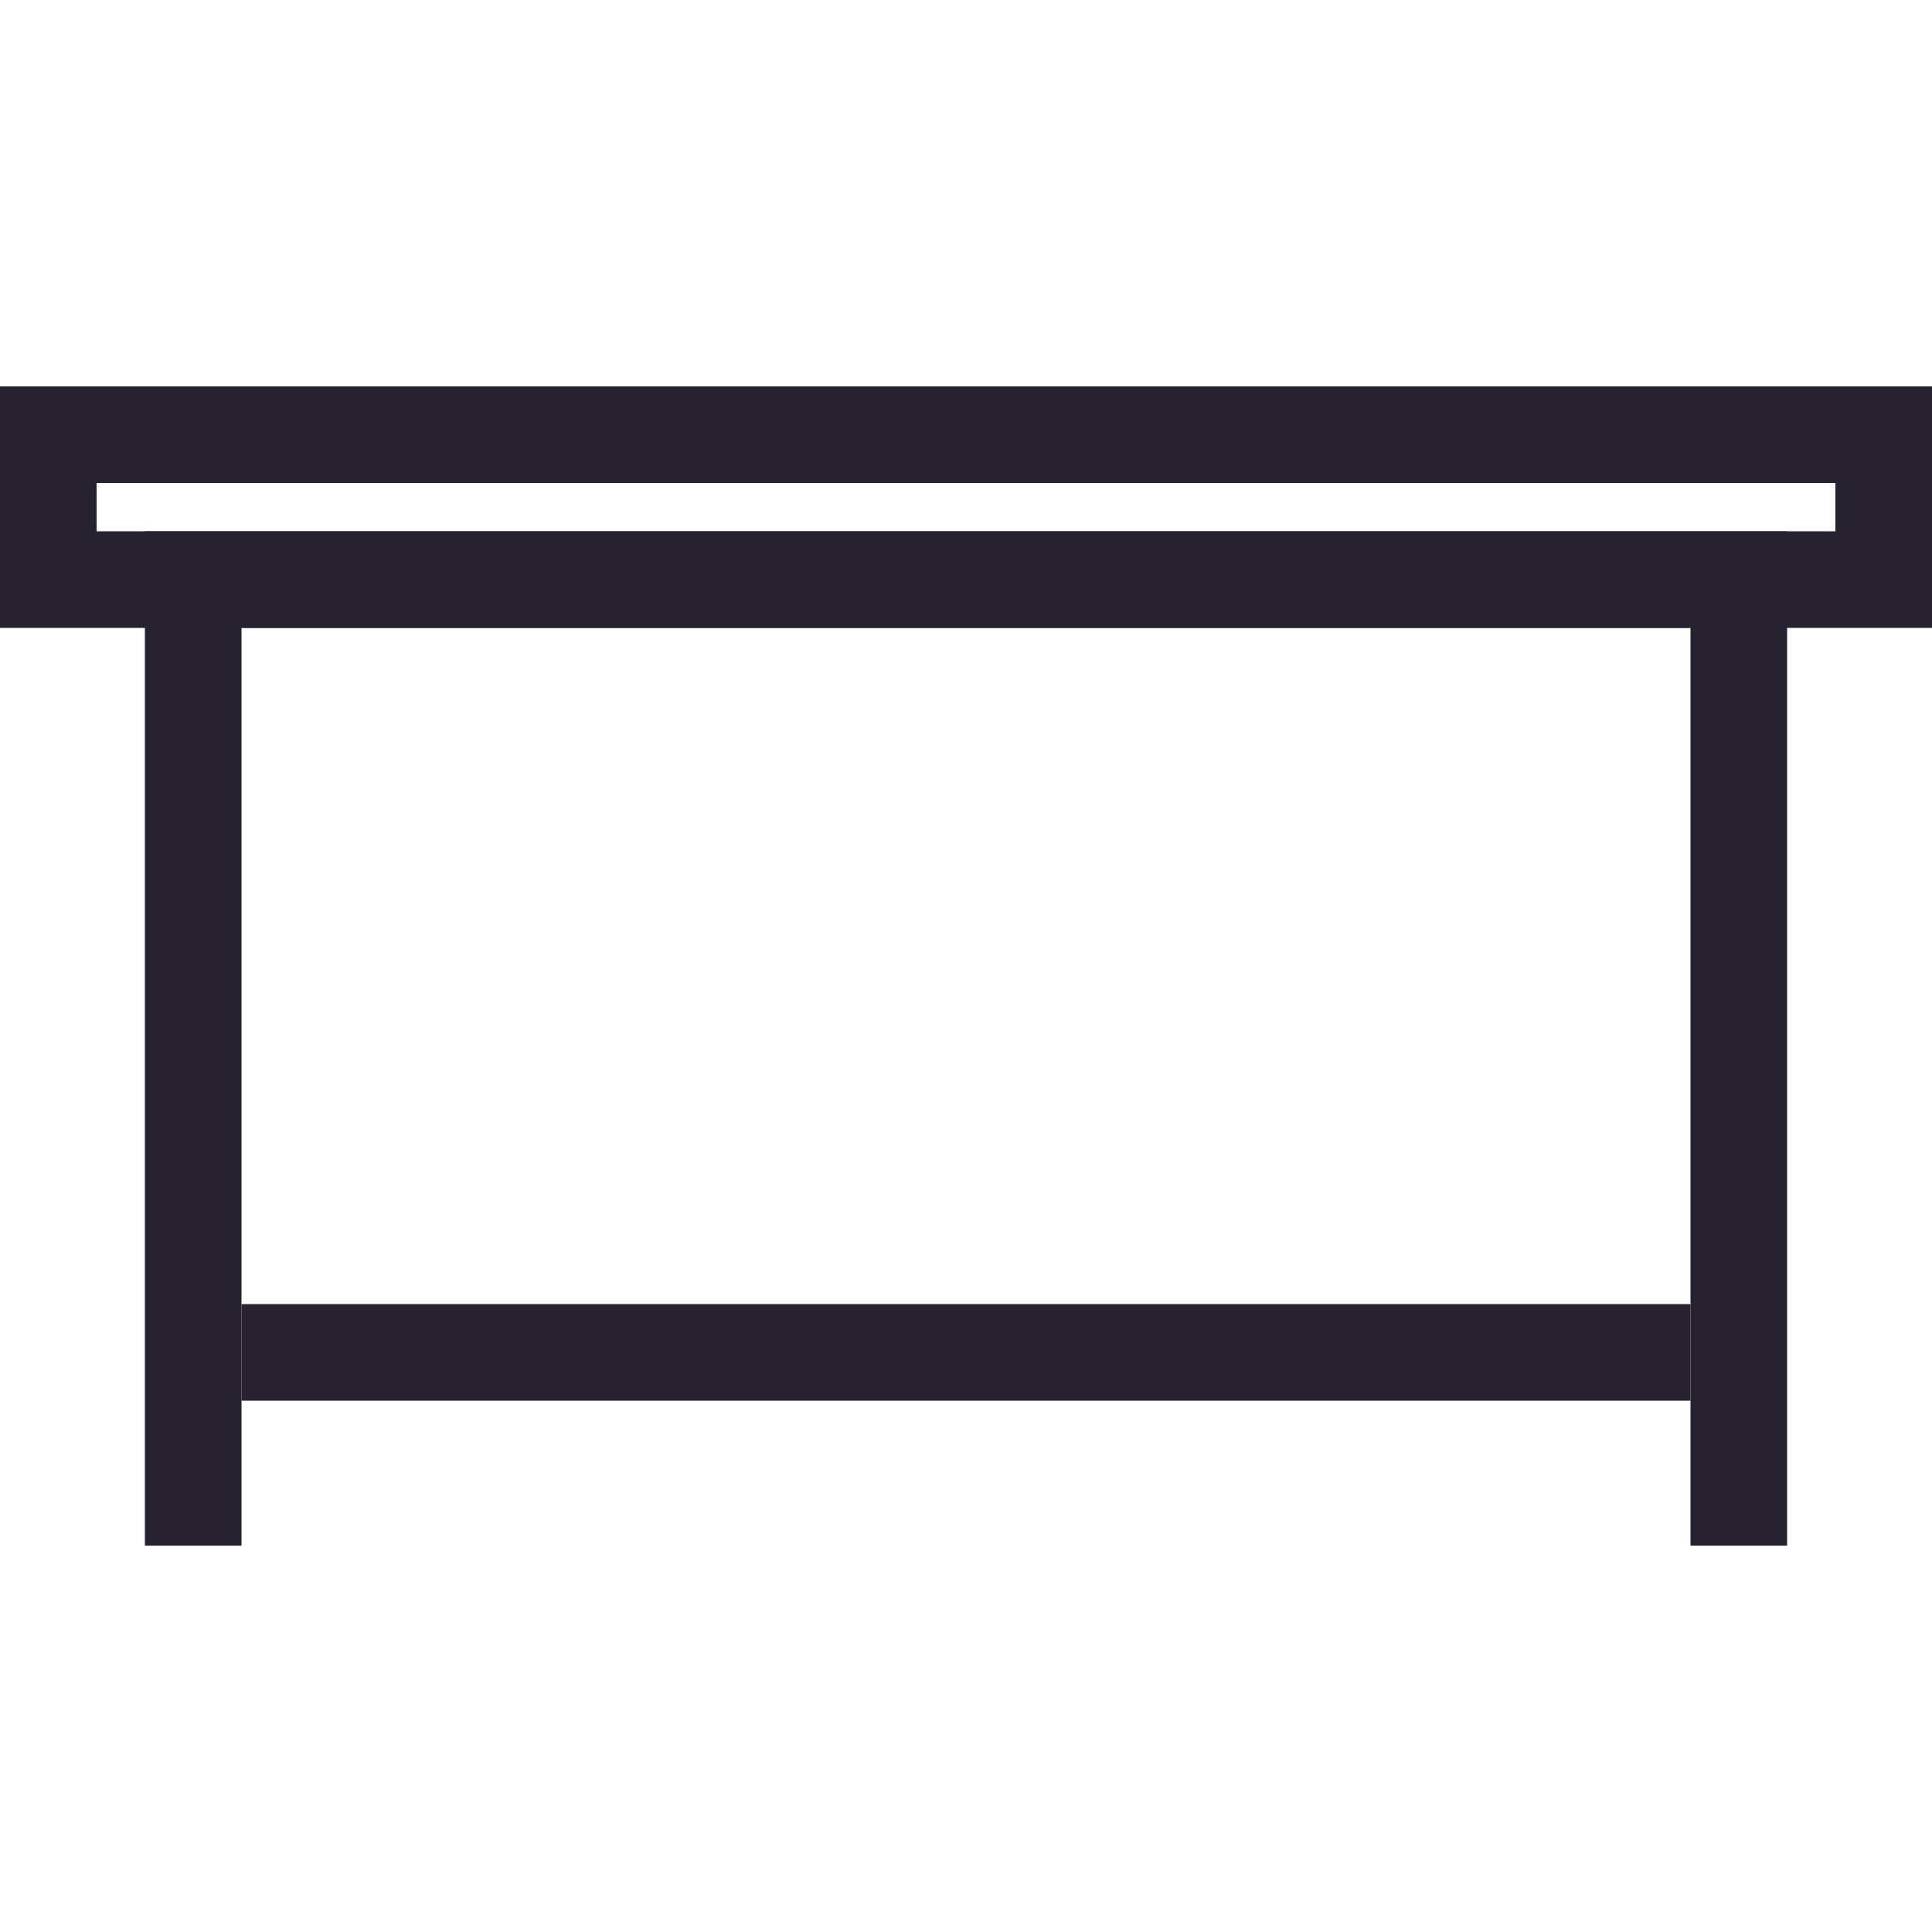
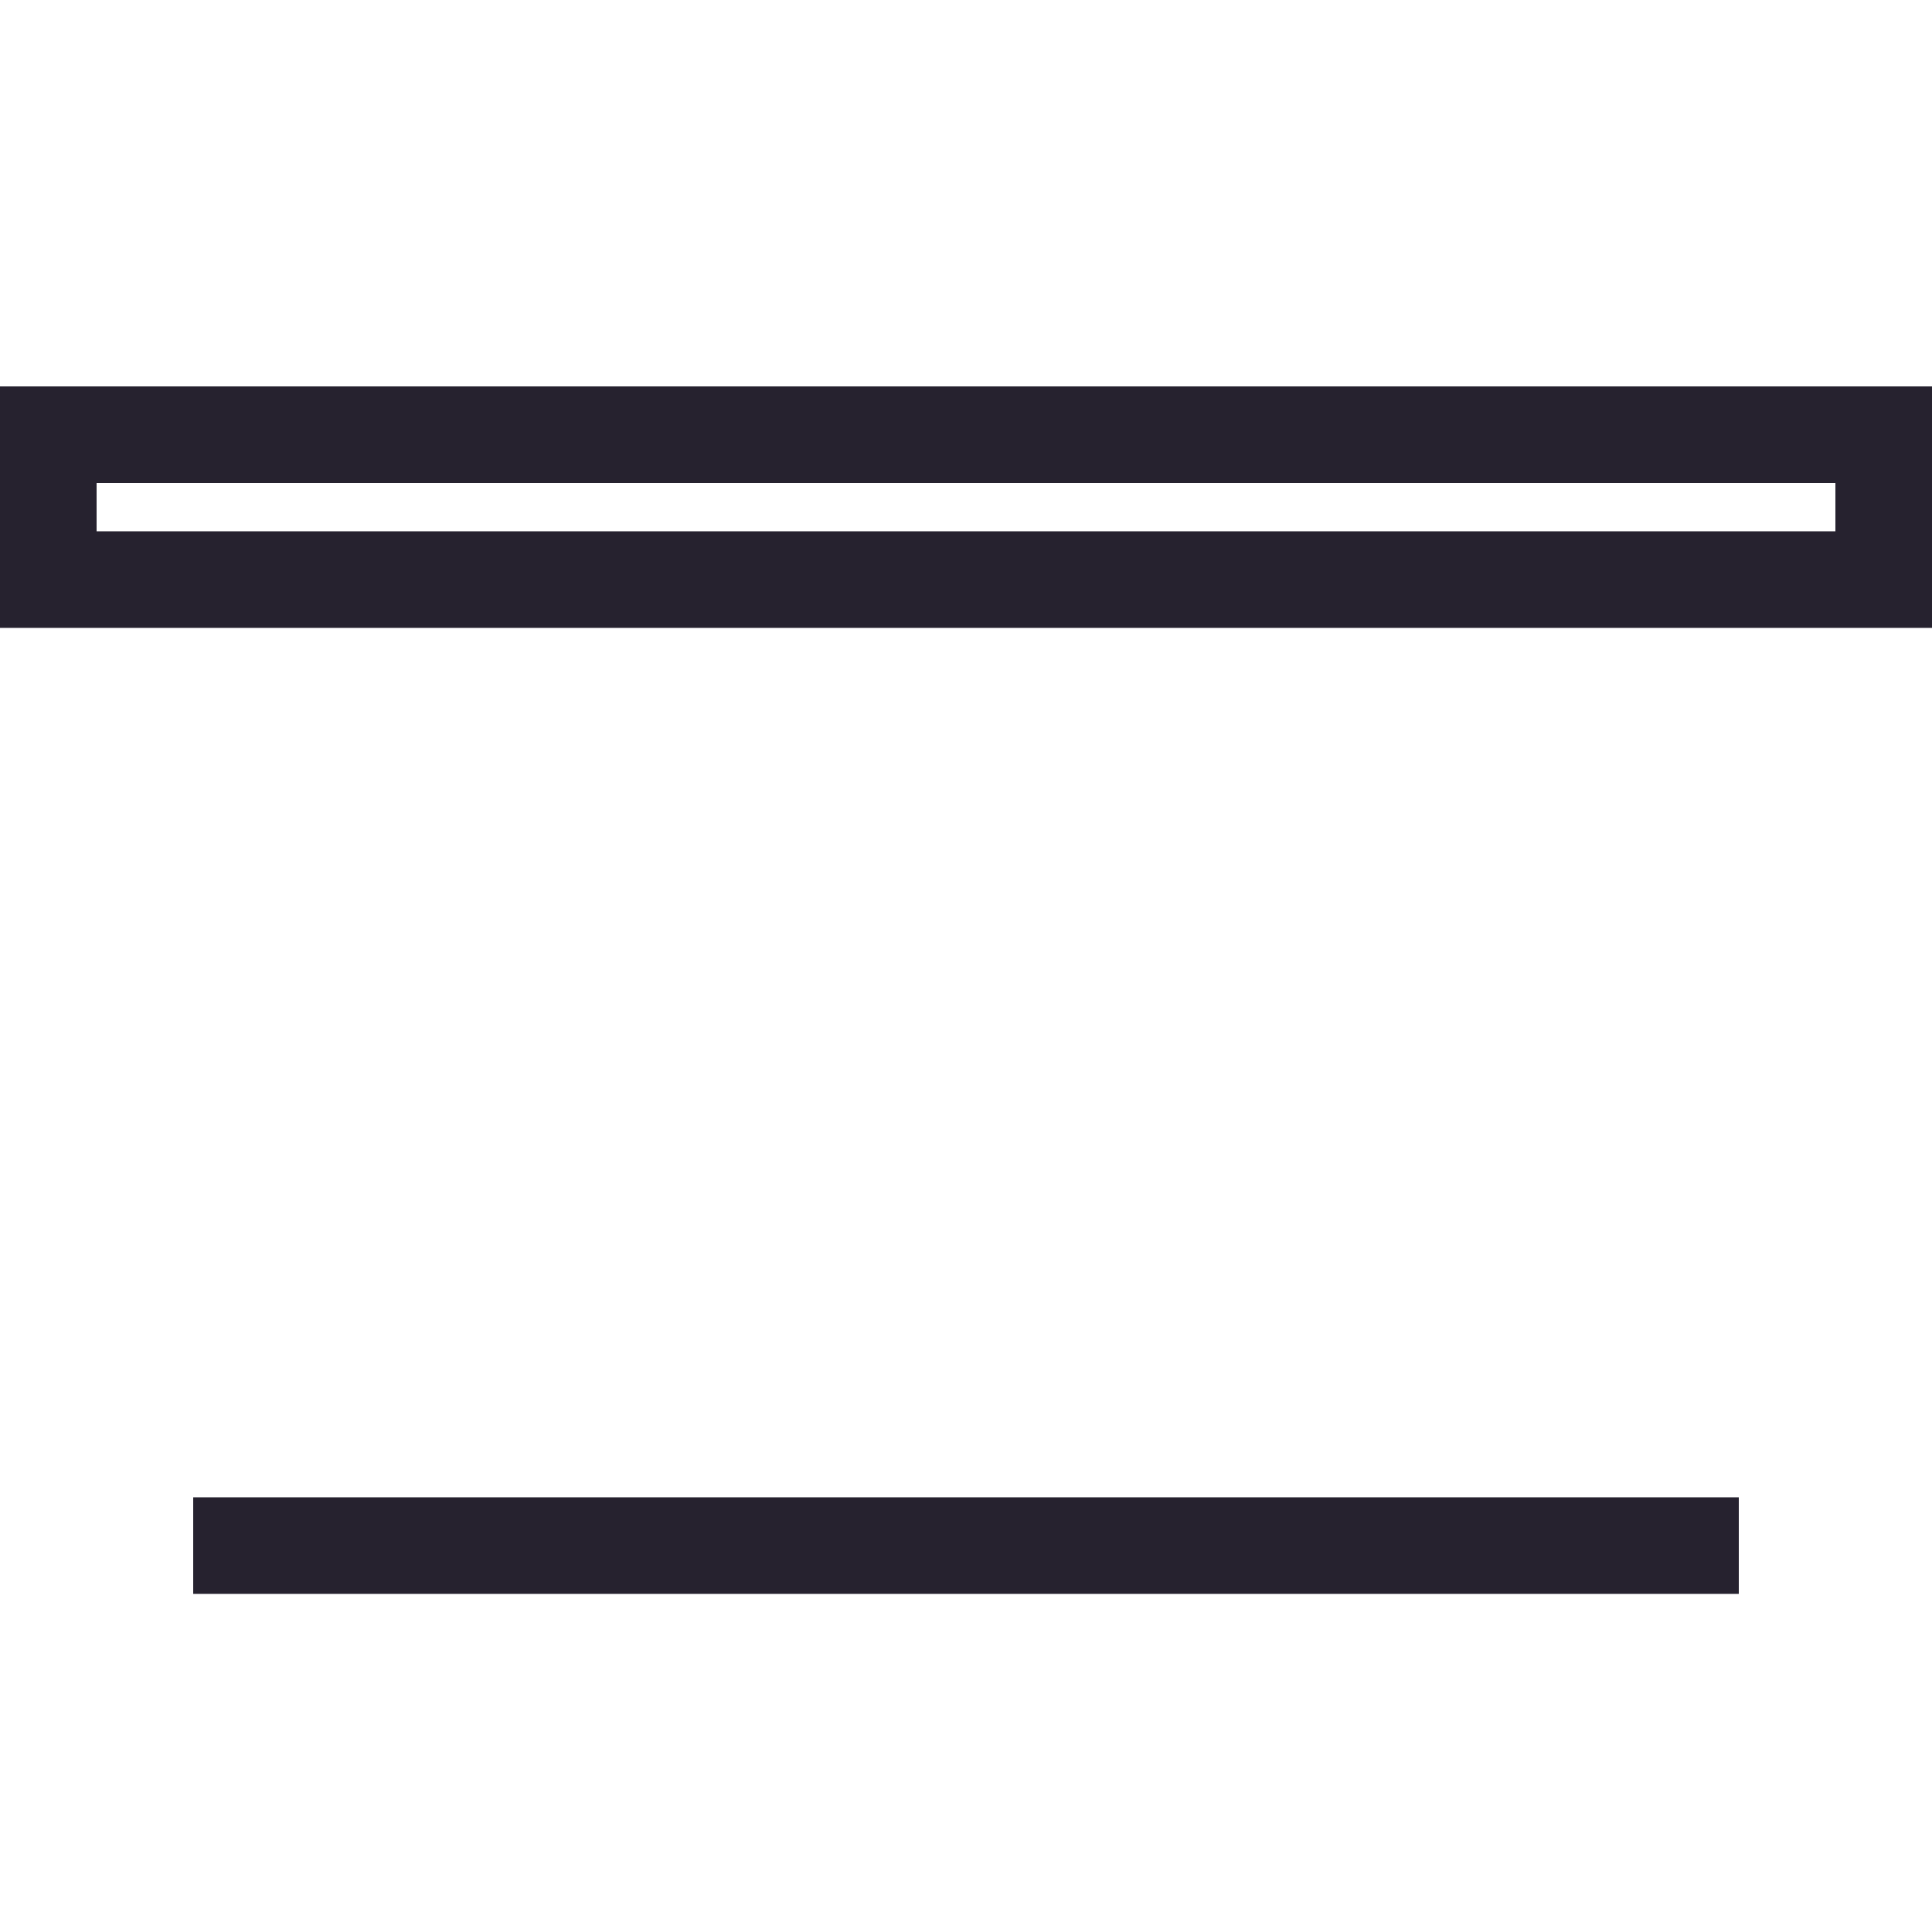
<svg xmlns="http://www.w3.org/2000/svg" width="80" height="80" viewBox="0 0 80 80" fill="none">
-   <path d="M8 64L8 24H72V64" stroke="#26222F" stroke-width="4" />
+   <path d="M8 64H72V64" stroke="#26222F" stroke-width="4" />
  <rect x="2" y="18" width="76" height="6" stroke="#26222F" stroke-width="4" />
-   <path d="M10 56H70" stroke="#26222F" stroke-width="4" />
</svg>